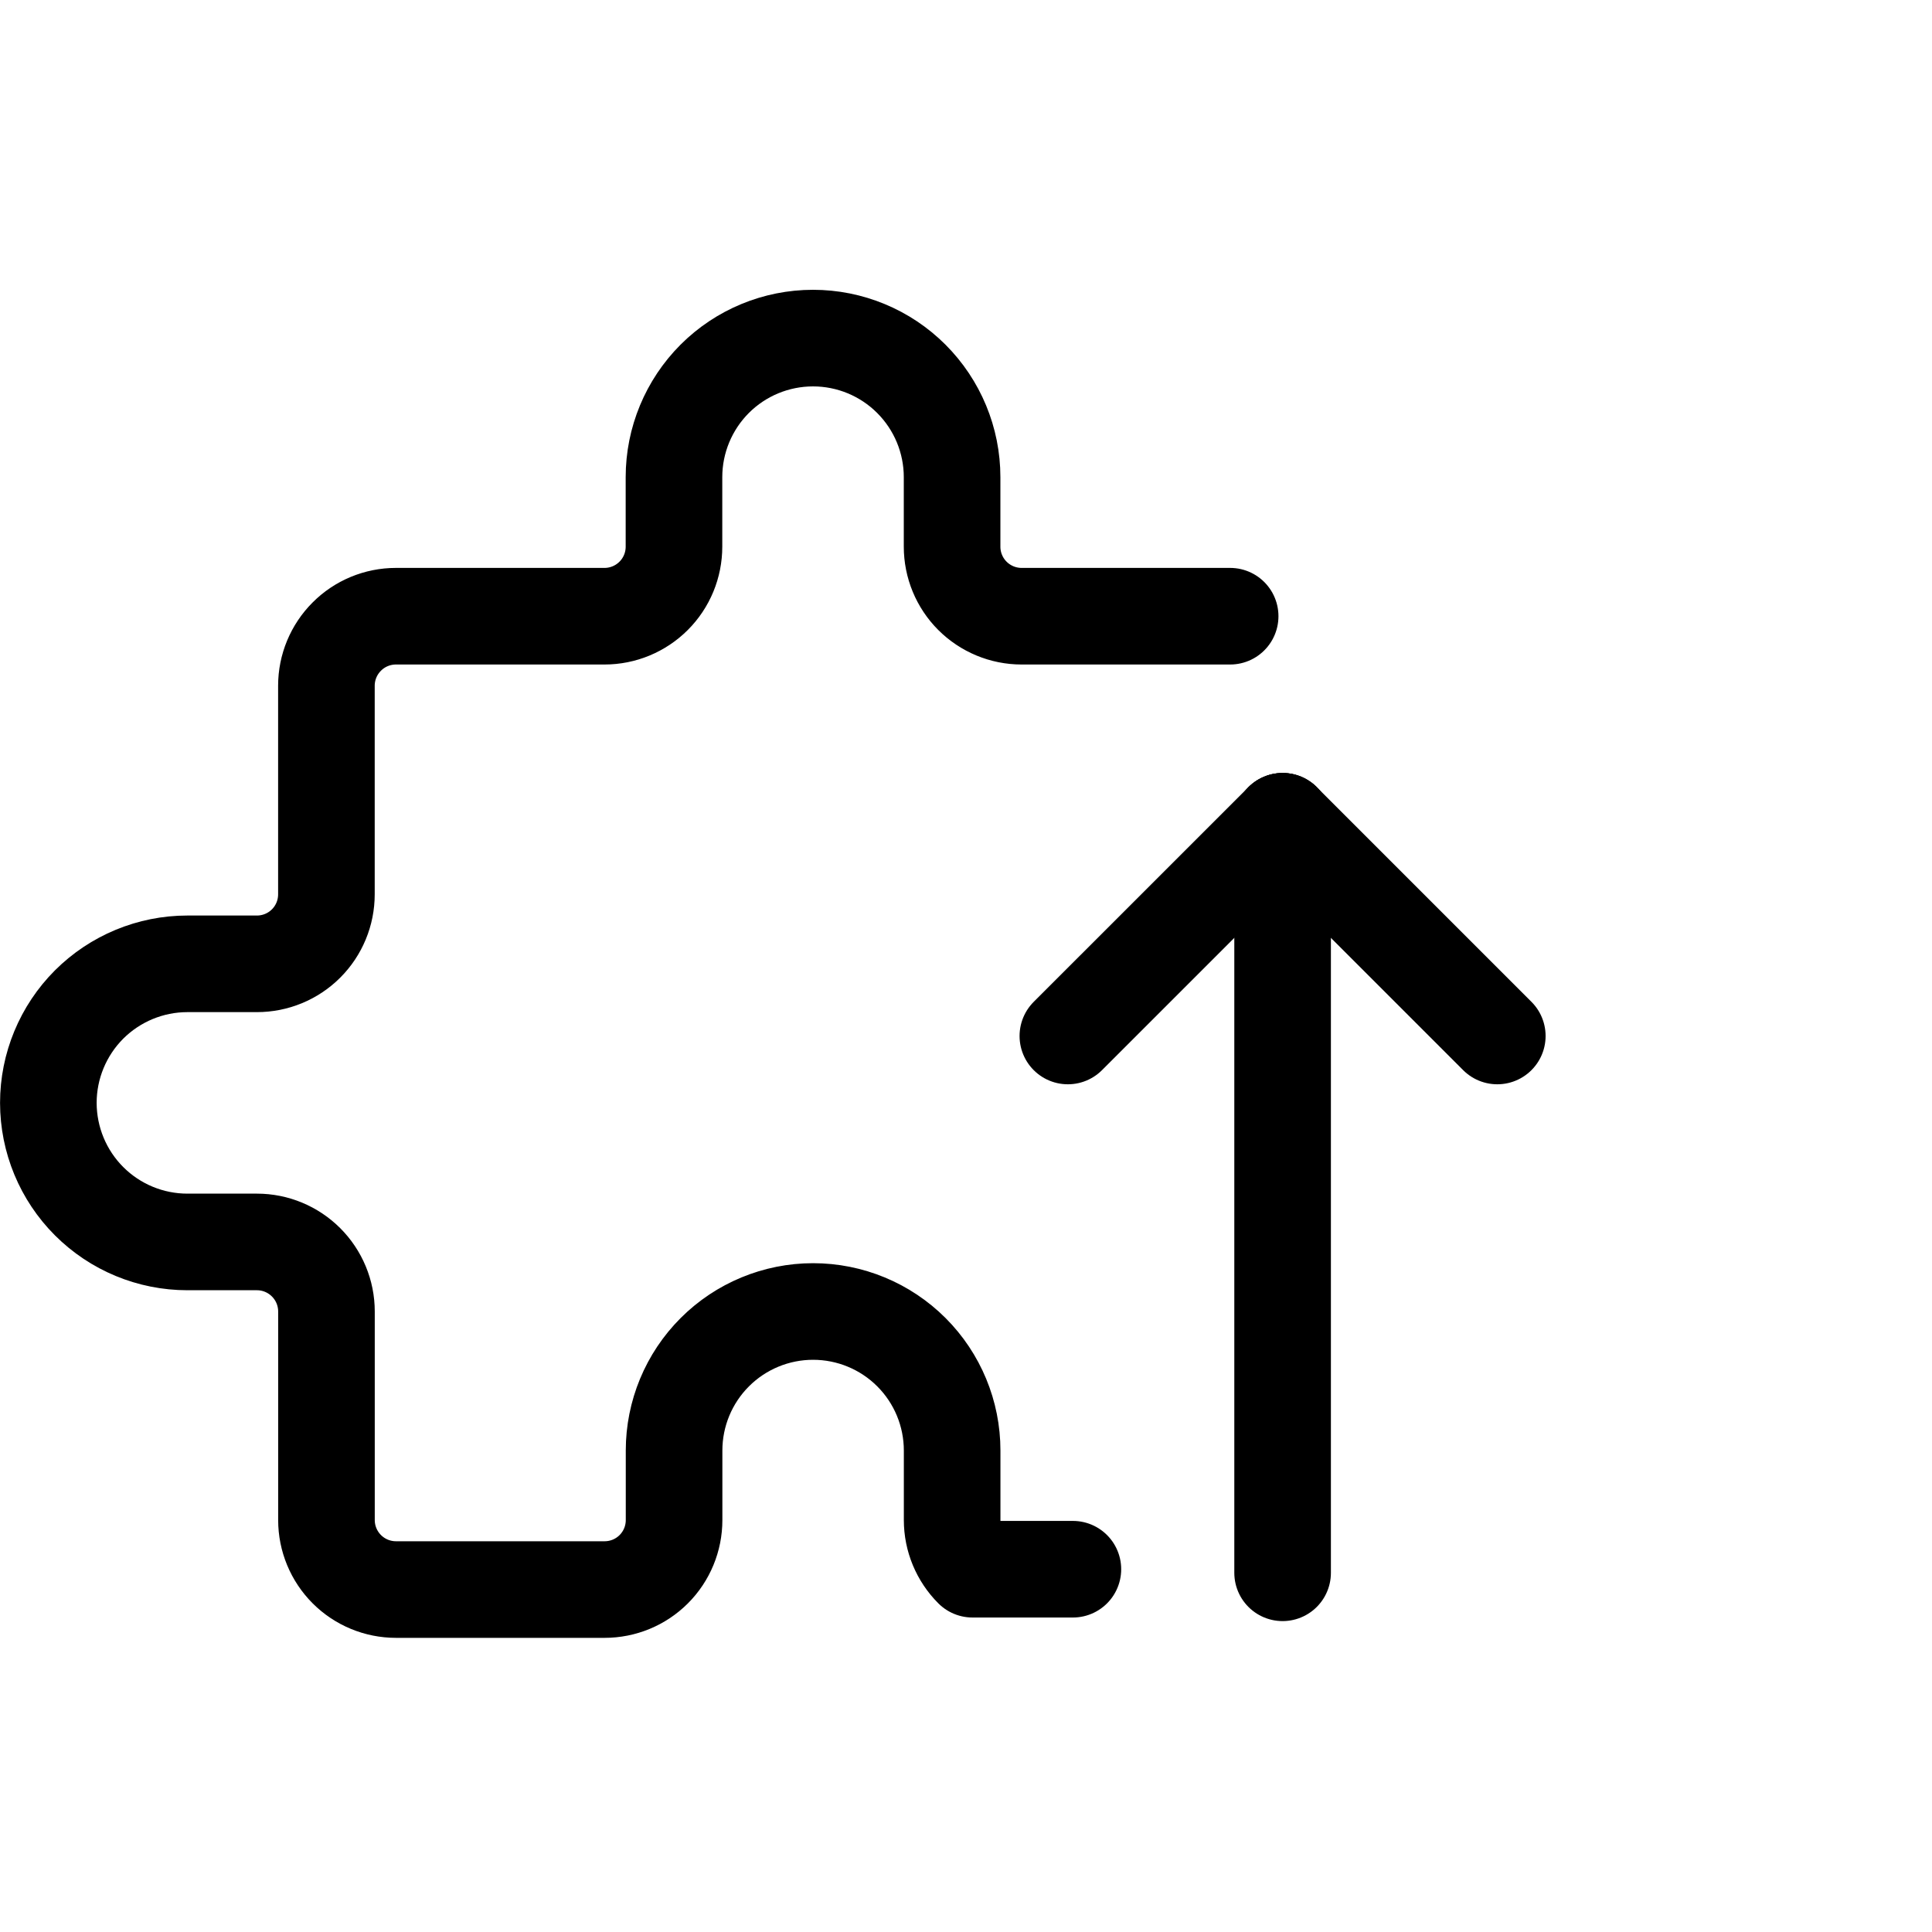
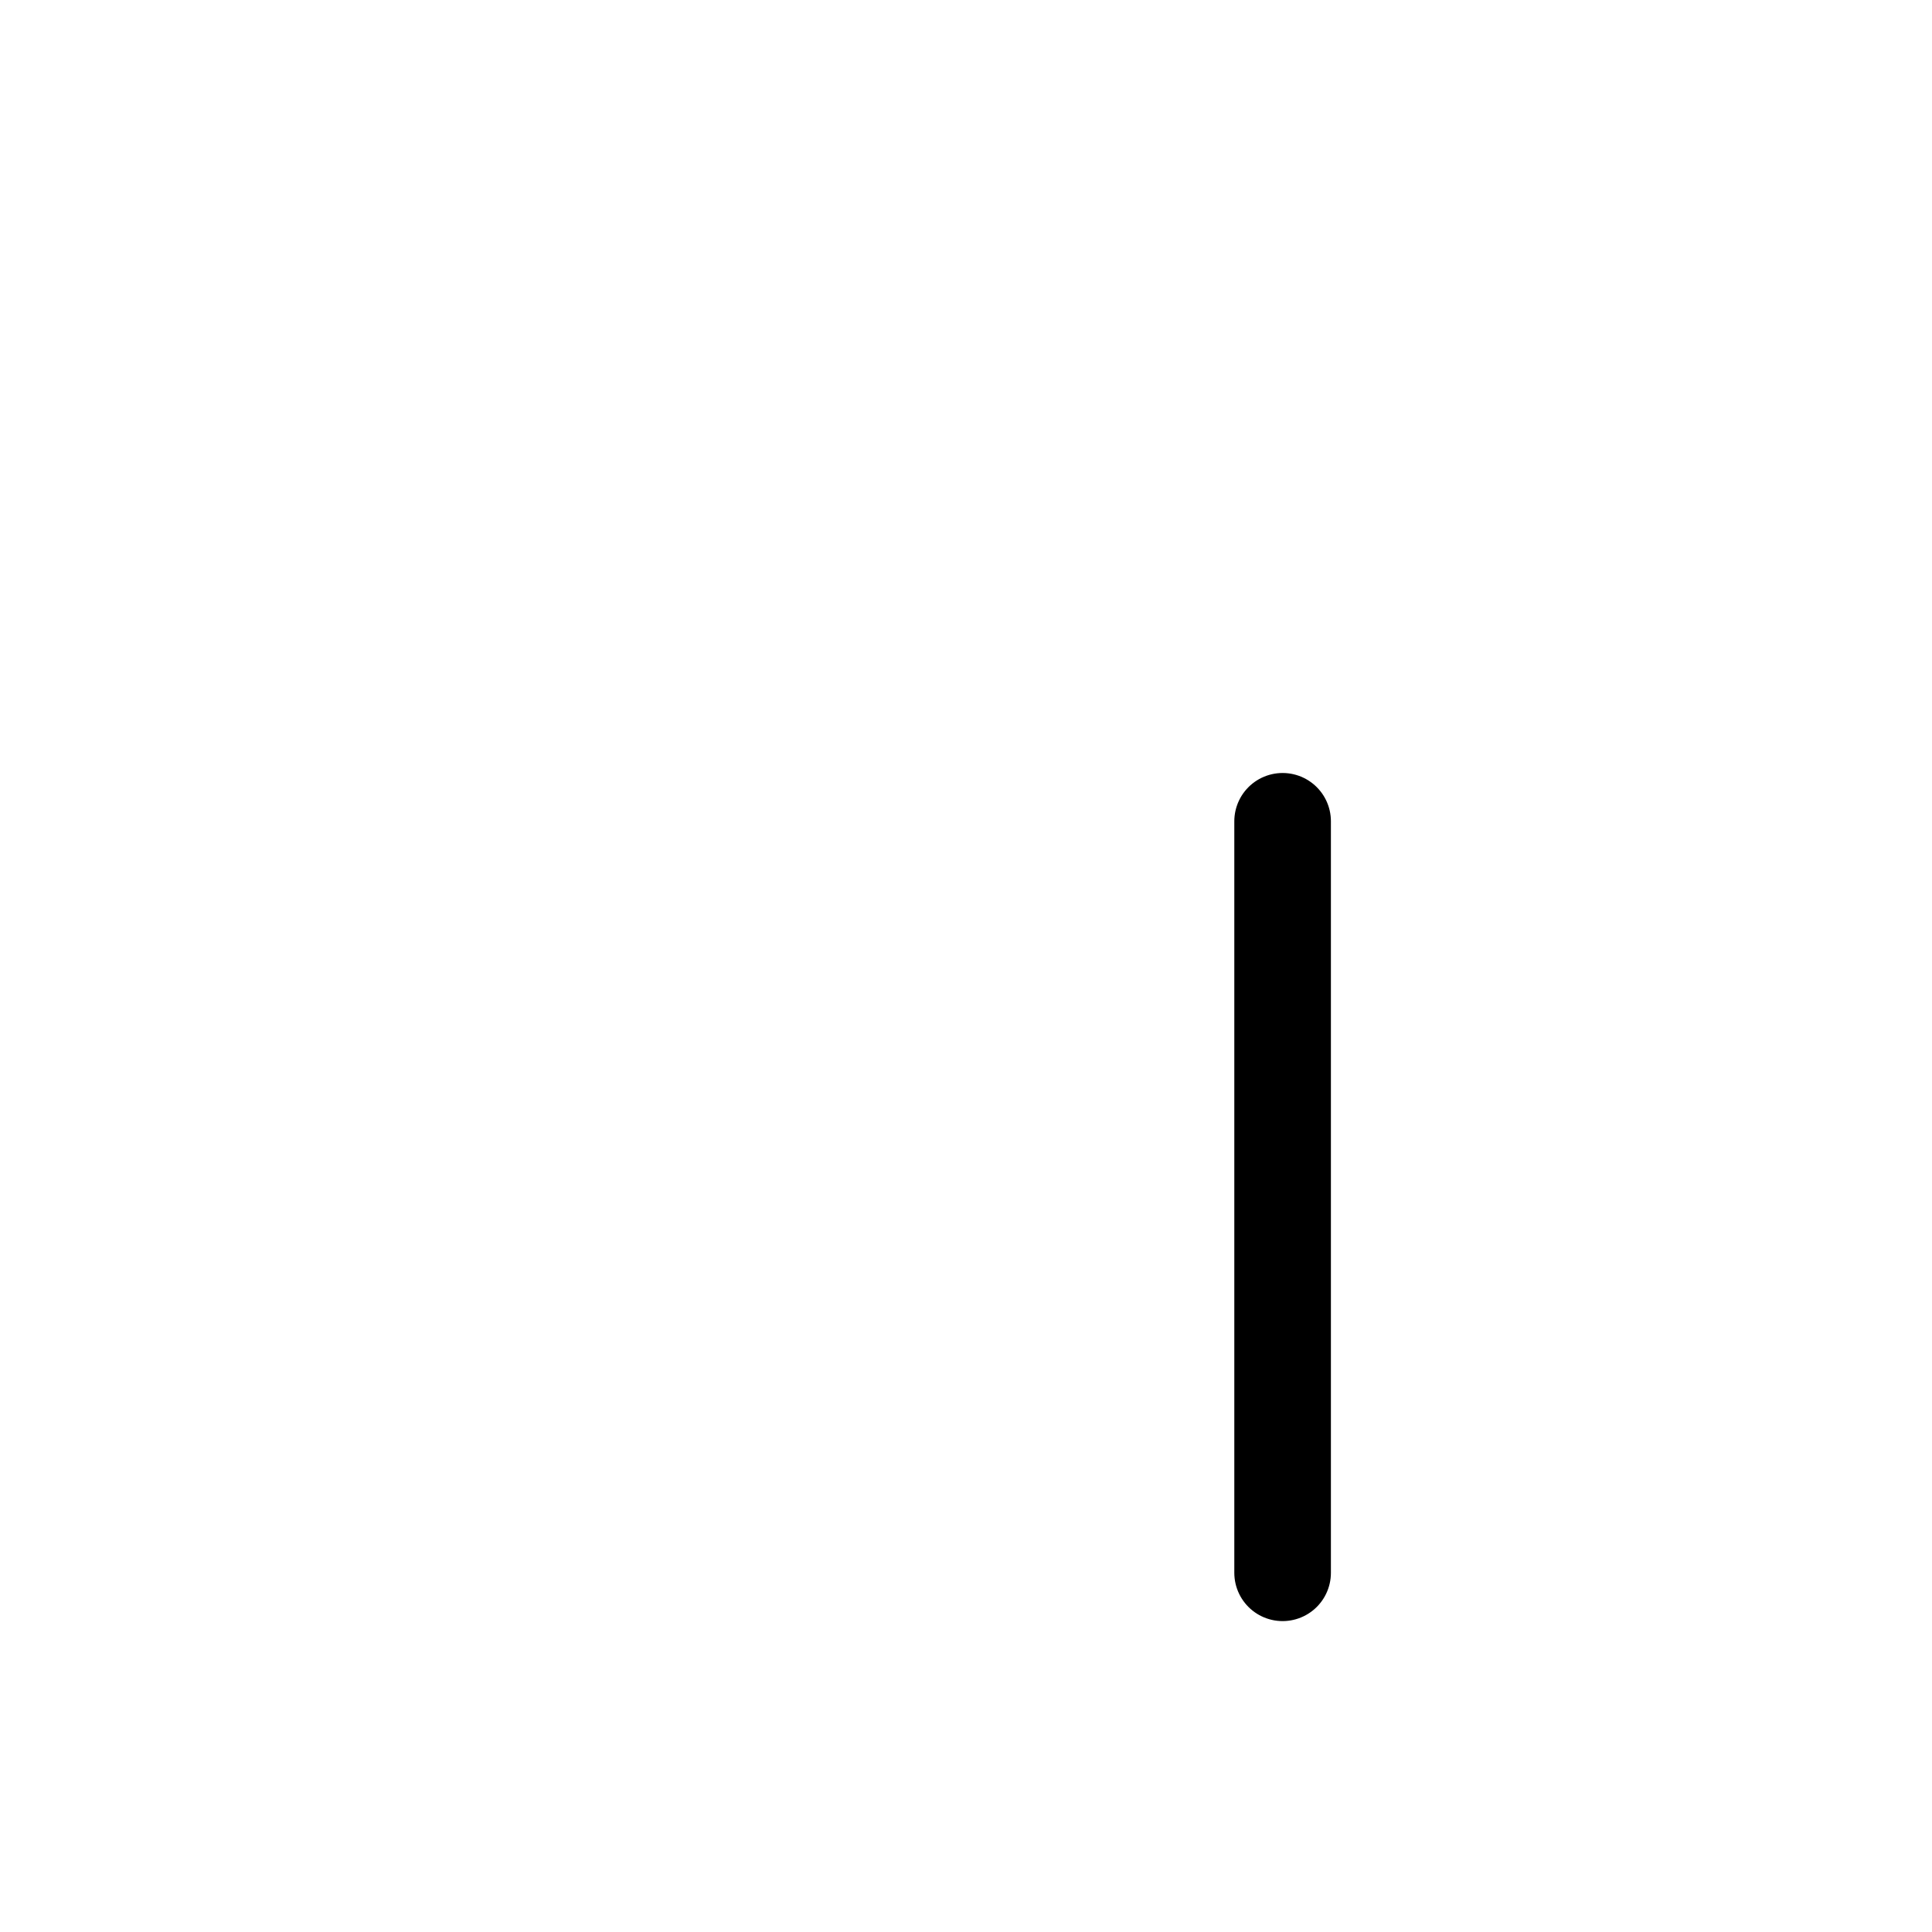
<svg xmlns="http://www.w3.org/2000/svg" viewBox="0 0 40 40" fill="none">
-   <path d="M25.469 12.758L21.151 12.758C20.77 12.758 20.403 12.606 20.133 12.336C19.863 12.066 19.712 11.7 19.712 11.318L19.712 9.879C19.712 9.115 19.408 8.383 18.868 7.843C18.328 7.303 17.596 7 16.833 7C16.069 7 15.337 7.303 14.797 7.843C14.258 8.383 13.954 9.115 13.954 9.879L13.954 11.318C13.954 11.7 13.803 12.066 13.533 12.336C13.263 12.606 12.897 12.758 12.515 12.758L8.197 12.758C7.816 12.758 7.449 12.909 7.18 13.18C6.91 13.449 6.758 13.816 6.758 14.197L6.758 18.516C6.758 18.898 6.607 19.264 6.337 19.534C6.067 19.804 5.701 19.955 5.319 19.955L3.88 19.955C3.116 19.955 2.384 20.259 1.844 20.798C1.305 21.338 1.001 22.071 1.001 22.834C1.002 23.598 1.305 24.33 1.845 24.87C2.385 25.41 3.117 25.713 3.88 25.713L5.32 25.713C5.701 25.713 6.067 25.865 6.337 26.135C6.607 26.405 6.759 26.771 6.759 27.153L6.759 31.471C6.759 31.853 6.911 32.219 7.181 32.489C7.451 32.759 7.817 32.91 8.199 32.91L12.517 32.91C12.899 32.91 13.265 32.759 13.535 32.489C13.805 32.219 13.956 31.853 13.956 31.471L13.956 30.032C13.956 29.268 14.259 28.536 14.799 27.996C15.339 27.456 16.071 27.153 16.834 27.153C17.598 27.153 18.33 27.456 18.87 27.996C19.41 28.536 19.713 29.268 19.713 30.032L19.713 31.471C19.713 31.853 19.865 32.219 20.135 32.489L22.213 32.489" stroke="currentColor" stroke-width="2" stroke-linecap="round" stroke-linejoin="round" />
  <path d="M26.555 17.004V32.563" stroke="currentColor" stroke-width="2" stroke-linecap="round" stroke-linejoin="round" />
-   <path d="M31 21.449L26.555 17.004" stroke="currentColor" stroke-width="2" stroke-linecap="round" stroke-linejoin="round" />
-   <path d="M22.109 21.449L26.555 17.004" stroke="currentColor" stroke-width="2" stroke-linecap="round" stroke-linejoin="round" />
</svg>